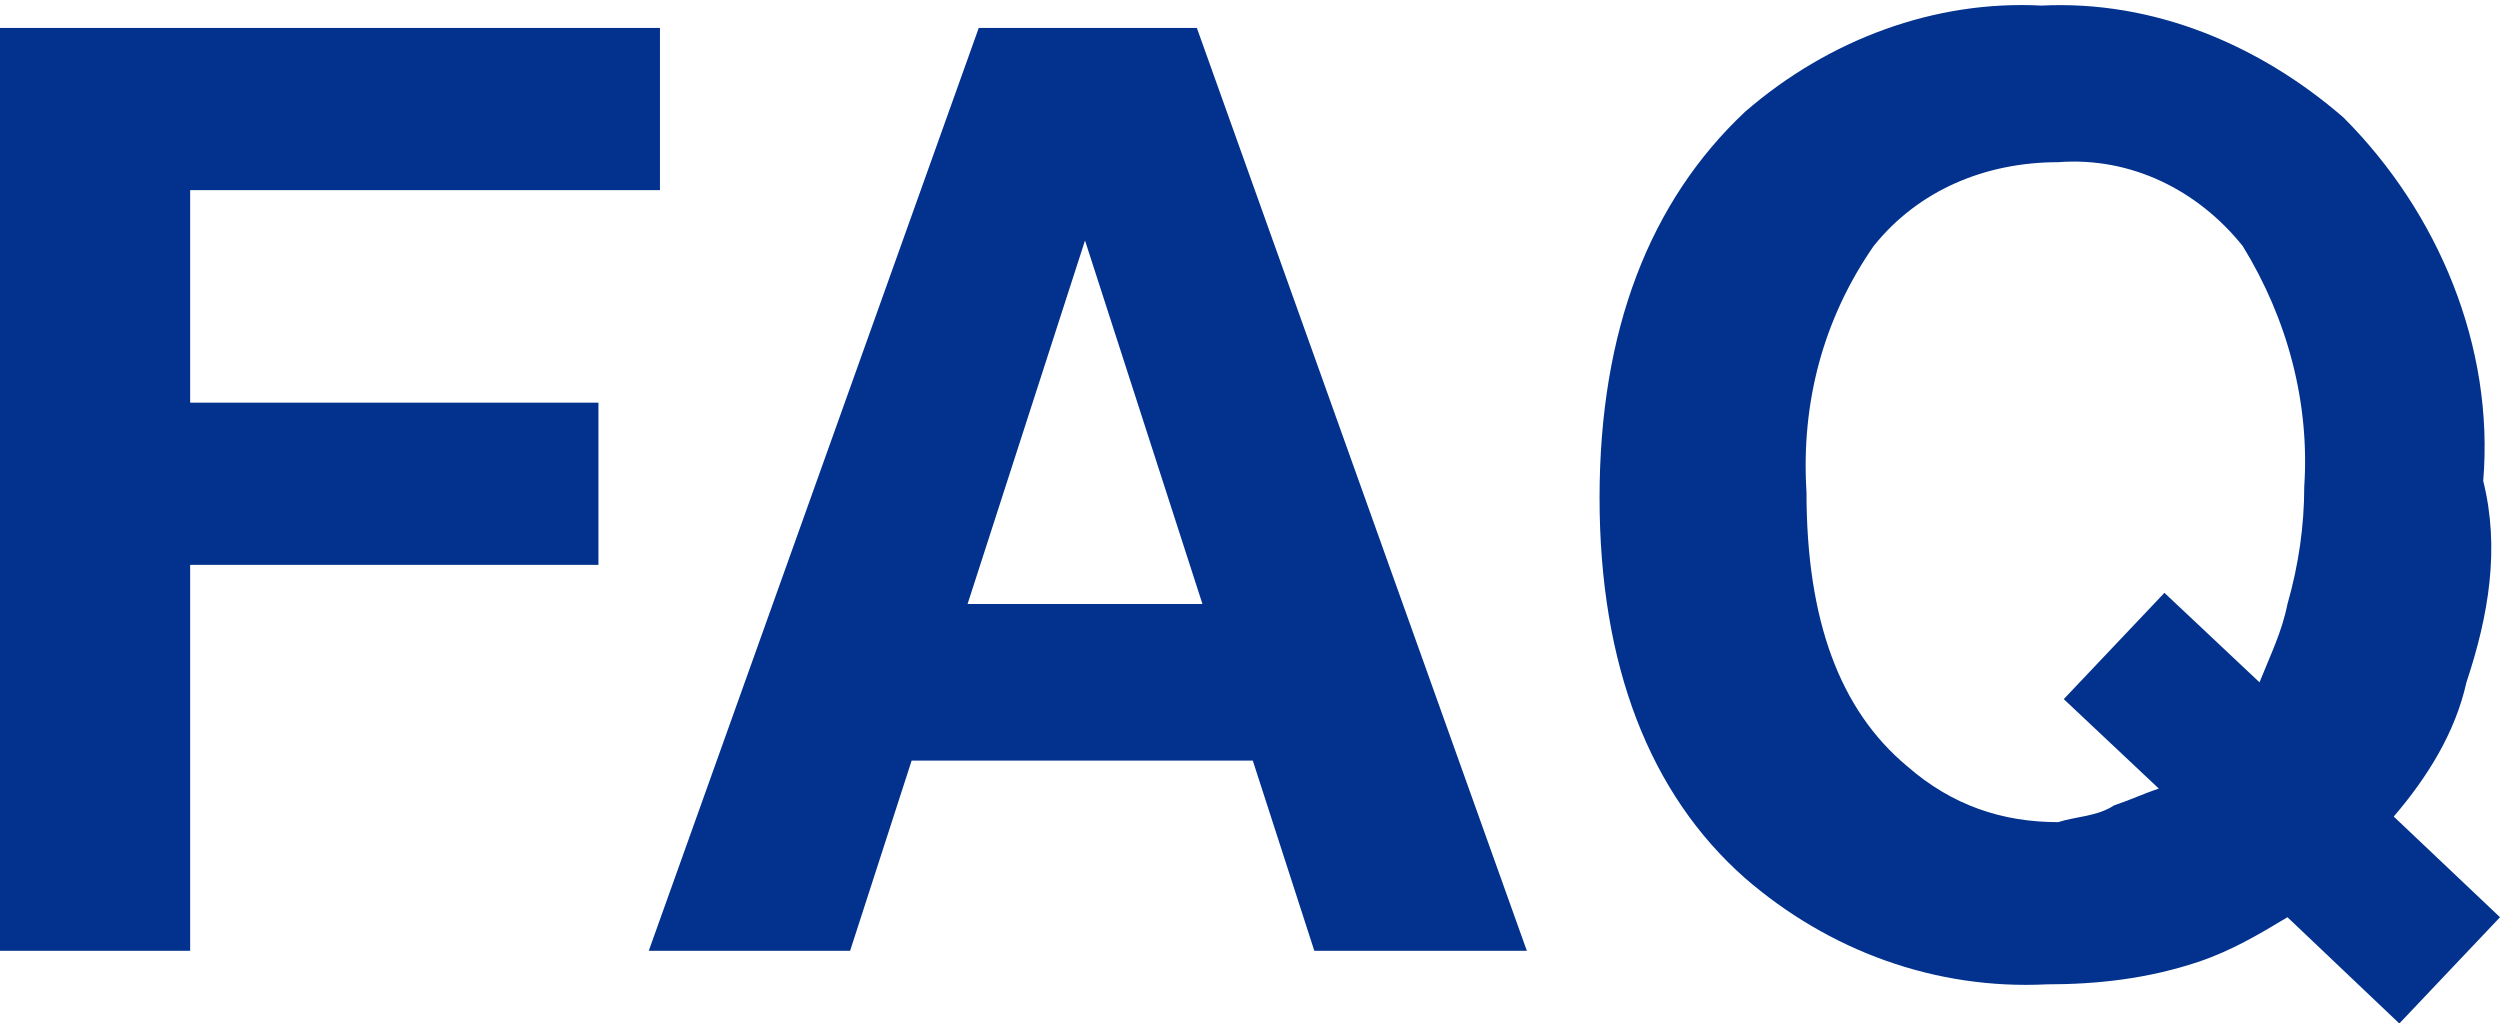
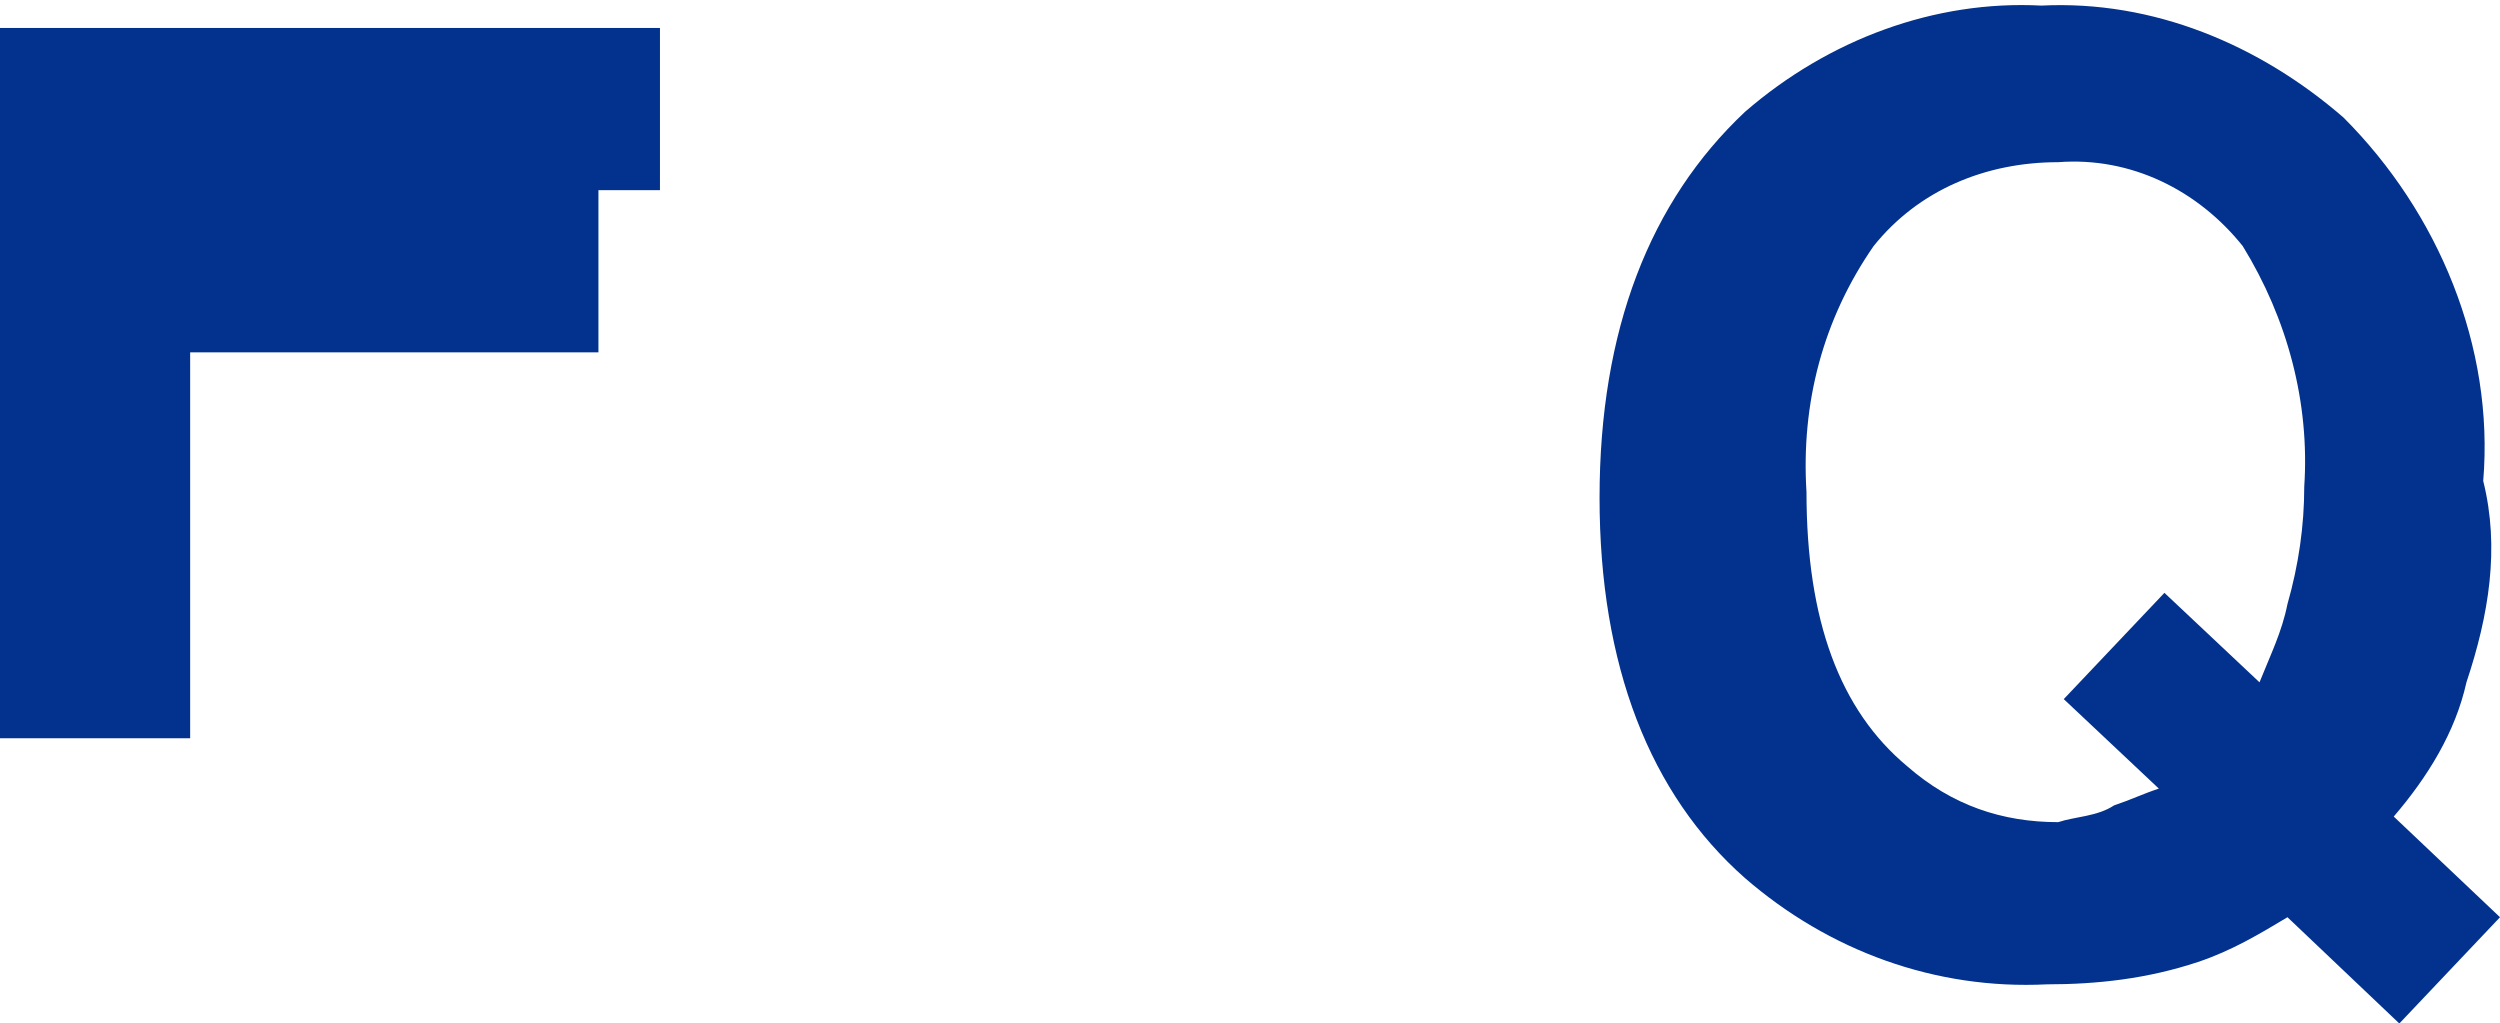
<svg xmlns="http://www.w3.org/2000/svg" version="1.1" id="レイヤー_1" x="0px" y="0px" viewBox="0 0 44.7 18.3" style="enable-background:new 0 0 44.7 18.3;" xml:space="preserve">
  <style type="text/css">
	.st0{fill:#02328D;}
</style>
  <title>footer_btn_faq</title>
  <g id="レイヤー_2_1_">
    <g id="layout">
-       <path class="st0" d="M0,0.5h11.8v2.9H3.4v3.8h7.3v2.9H3.4v6.9H0V0.5z" />
-       <path class="st0" d="M17.5,0.5h3.9l5.9,16.5h-3.8l-1.1-3.4h-6.1l-1.1,3.4h-3.6L17.5,0.5z M17.3,10.8h4.2l-2.1-6.5L17.3,10.8z" />
+       <path class="st0" d="M0,0.5h11.8v2.9H3.4h7.3v2.9H3.4v6.9H0V0.5z" />
      <path class="st0" d="M44.1,12.2c-0.2,0.9-0.7,1.7-1.3,2.4l1.9,1.8l-1.8,1.9l-2-1.9c-0.5,0.3-1,0.6-1.6,0.8    c-0.9,0.3-1.8,0.4-2.7,0.4c-2,0.1-3.9-0.6-5.4-1.9c-1.7-1.5-2.6-3.8-2.6-6.8c0-3,0.9-5.3,2.6-6.9c1.5-1.3,3.4-2,5.3-1.9    c2-0.1,3.9,0.7,5.4,2c1.7,1.7,2.7,4.1,2.5,6.5C44.7,9.8,44.5,11,44.1,12.2z M37.8,14.4c0.3-0.1,0.5-0.2,0.8-0.3l-1.7-1.6l1.8-1.9    l1.7,1.6c0.2-0.5,0.4-0.9,0.5-1.4c0.2-0.7,0.3-1.4,0.3-2.1c0.1-1.5-0.3-3-1.1-4.3c-0.8-1-2-1.6-3.3-1.5c-1.3,0-2.5,0.5-3.3,1.5    c-0.9,1.3-1.3,2.8-1.2,4.4c0,2.3,0.6,3.9,1.8,4.9c0.8,0.7,1.7,1,2.7,1C37.1,14.6,37.5,14.6,37.8,14.4L37.8,14.4z" />
    </g>
  </g>
</svg>